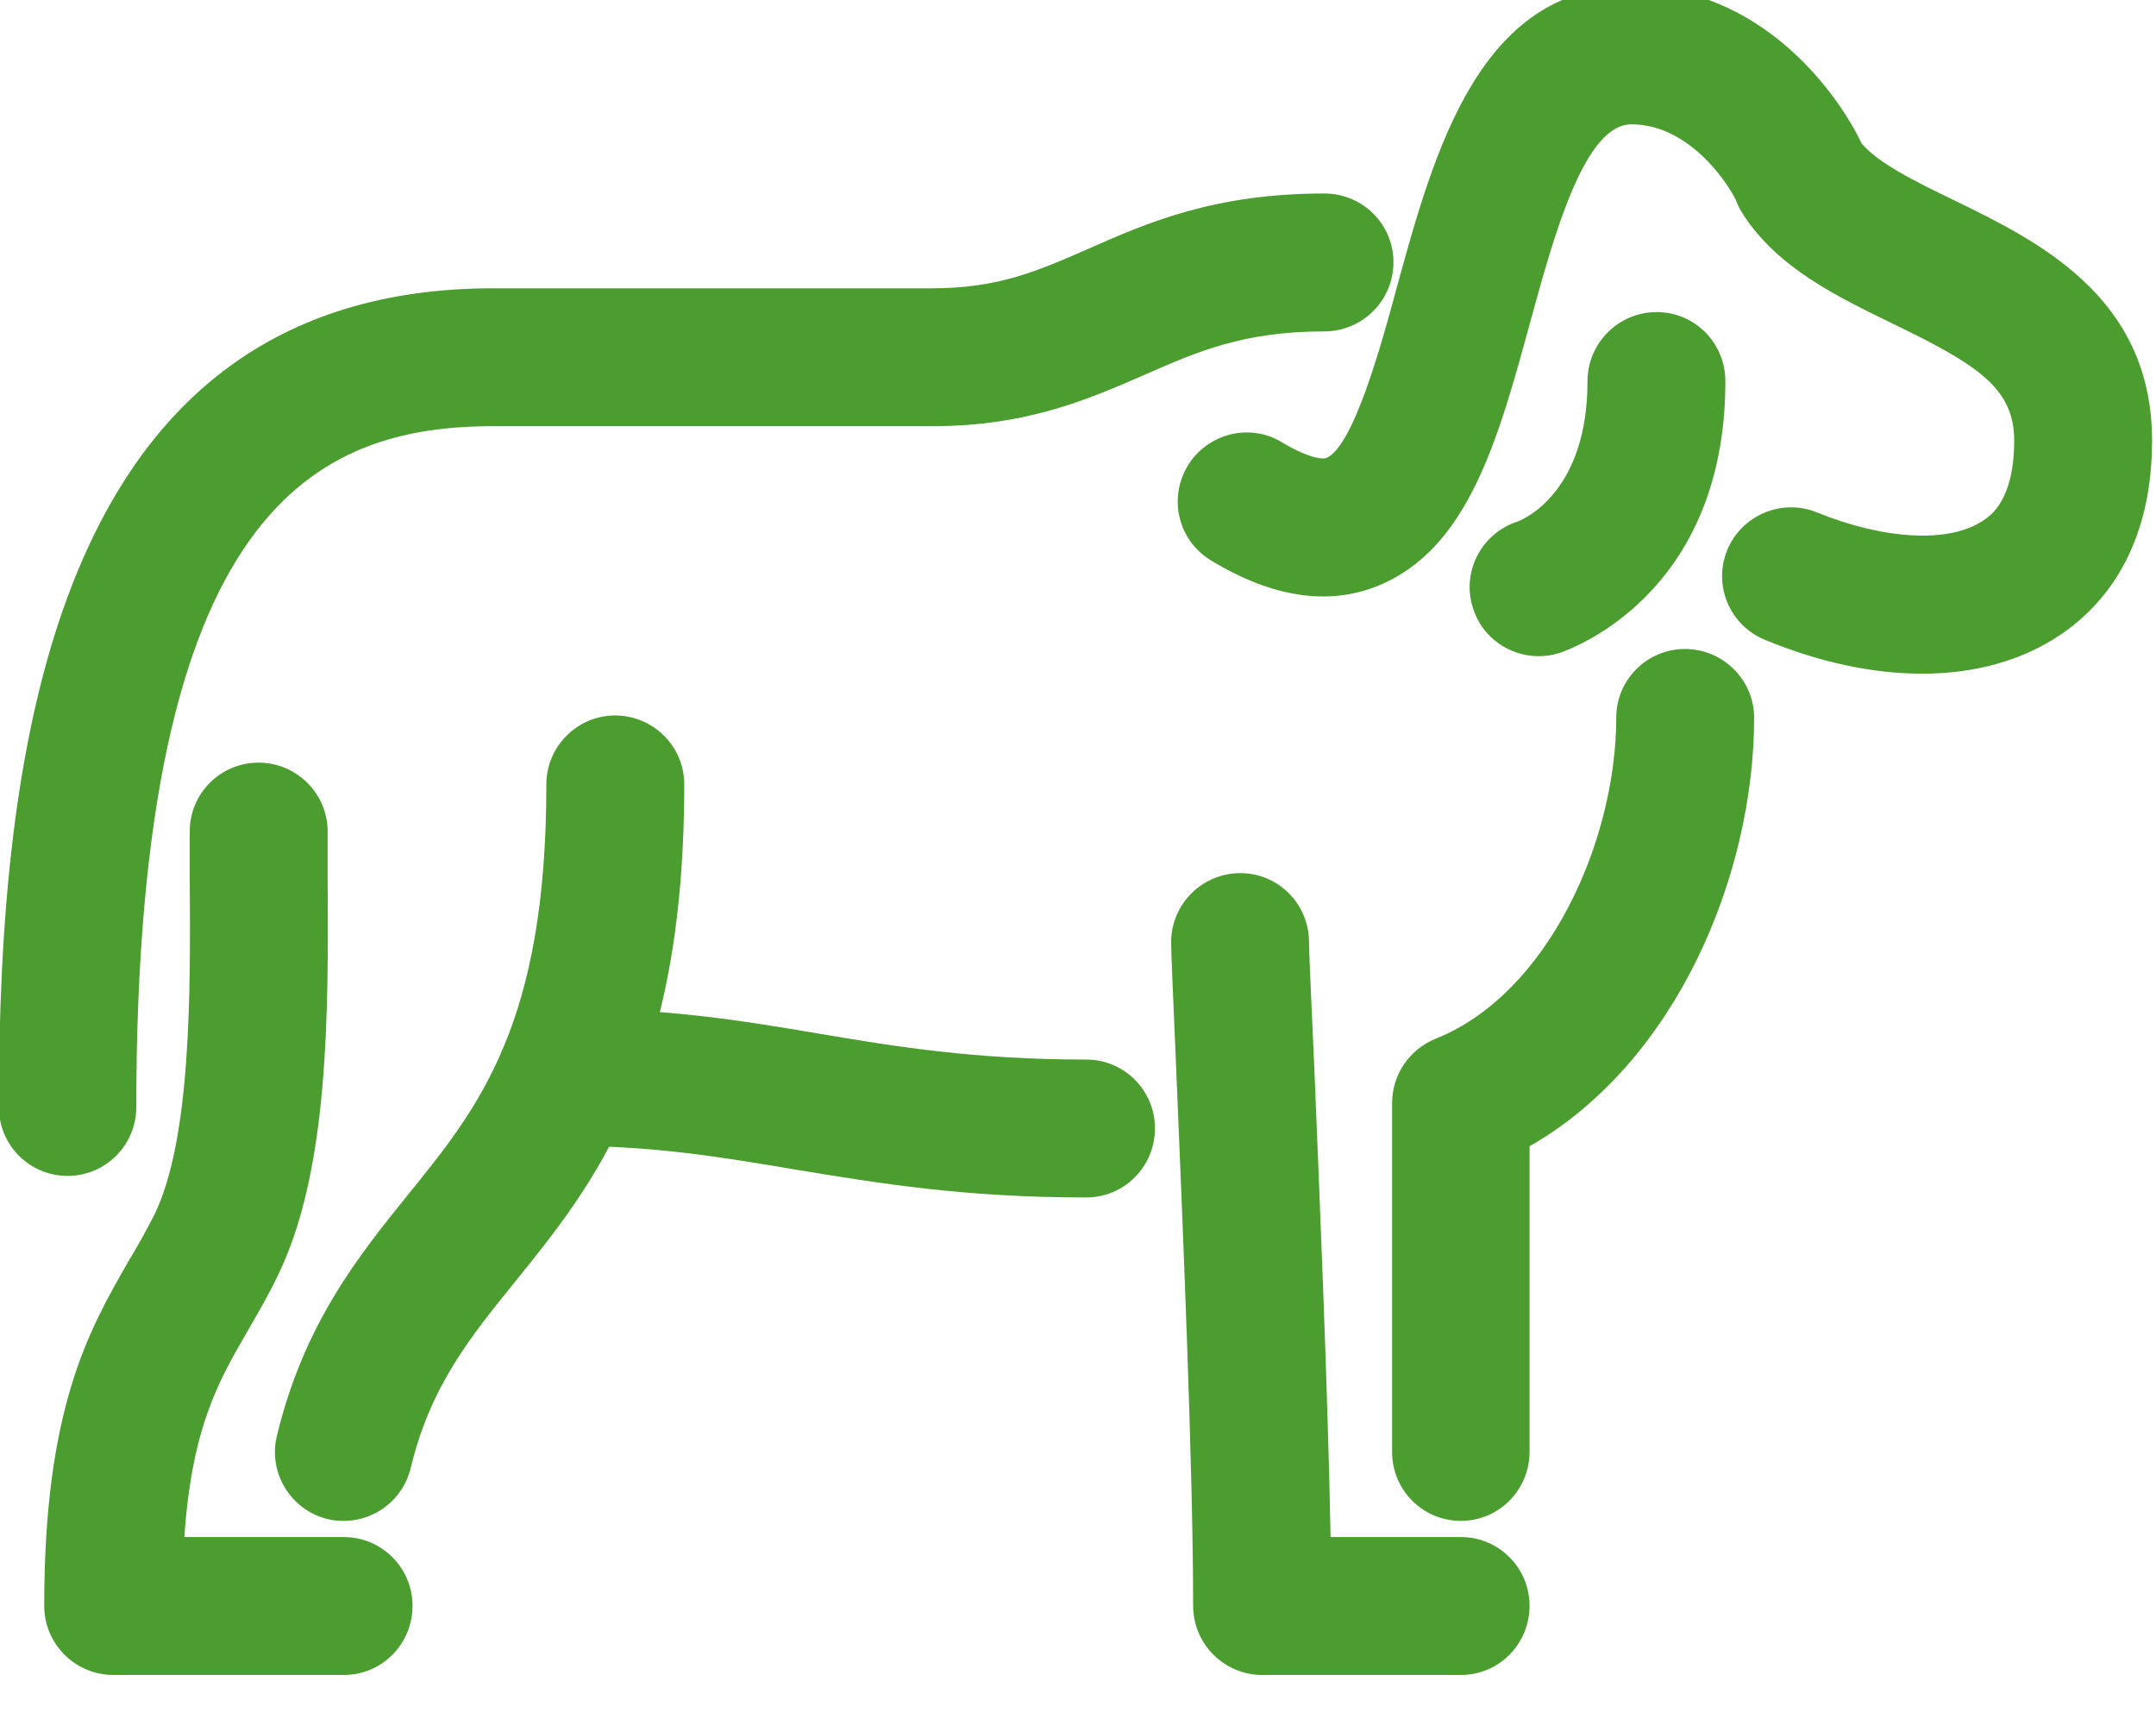
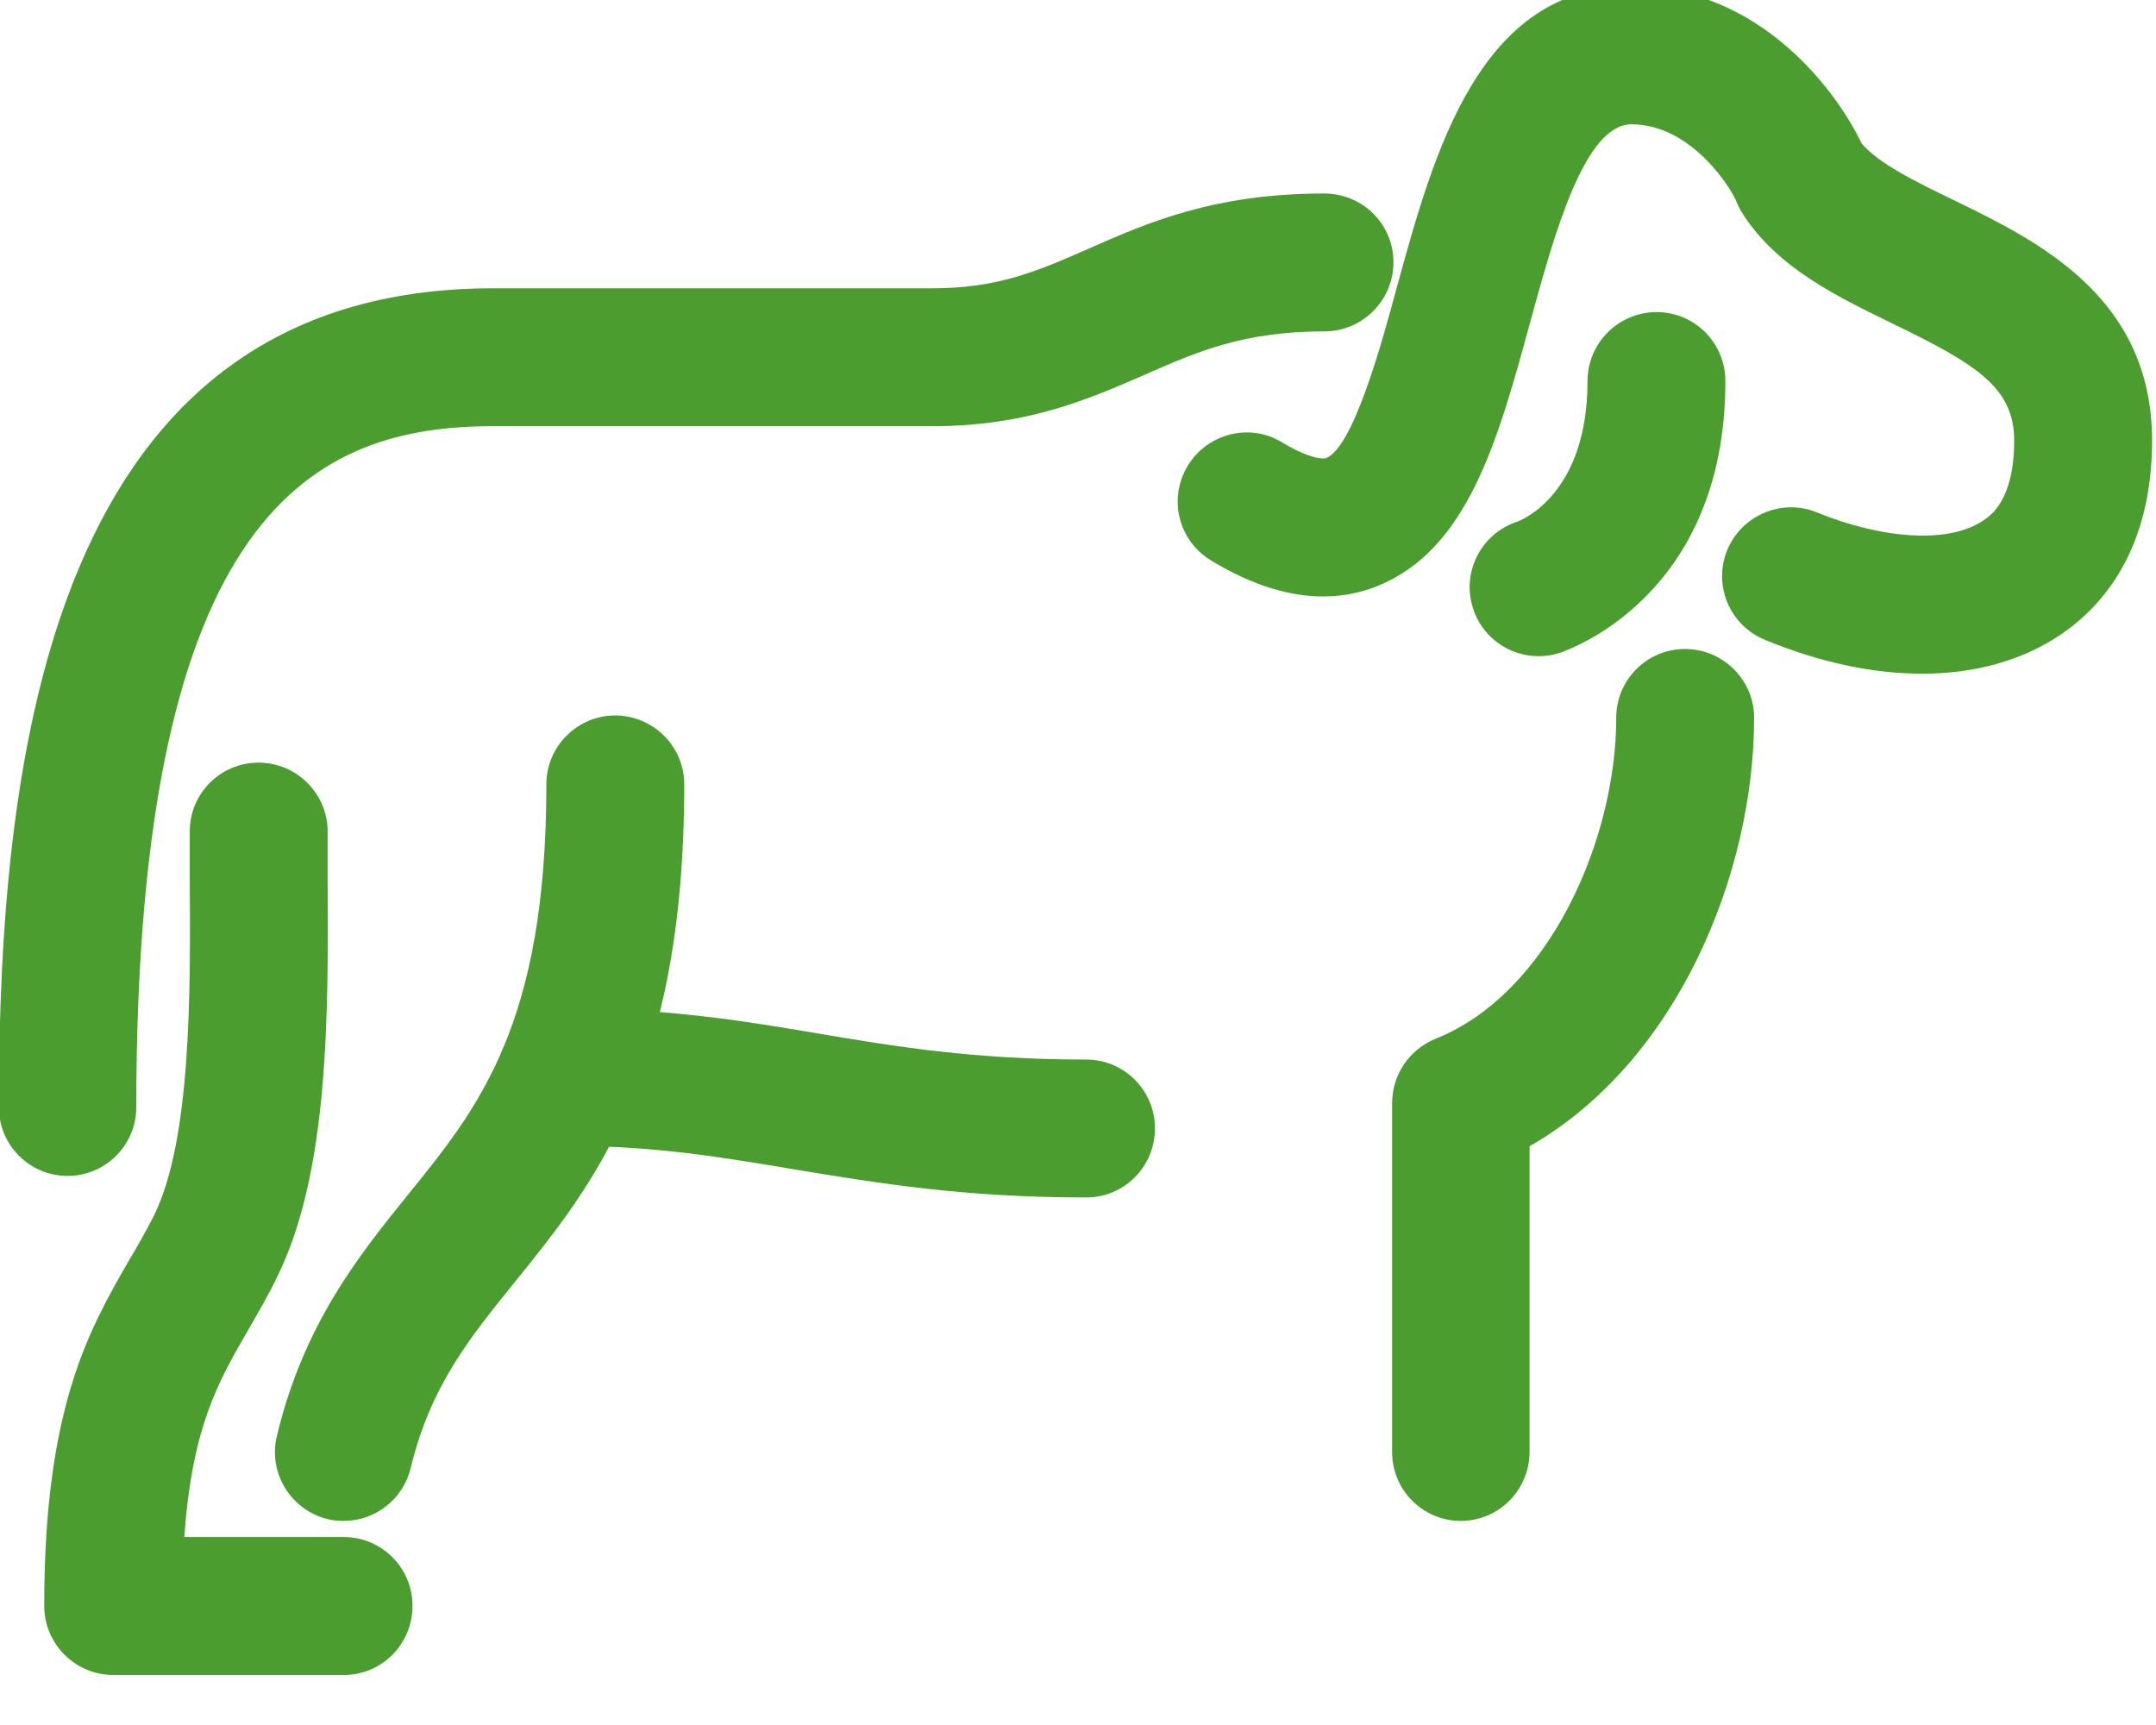
<svg xmlns="http://www.w3.org/2000/svg" width="100%" height="100%" viewBox="0 0 40 32" version="1.1" xml:space="preserve" style="fill-rule:evenodd;clip-rule:evenodd;stroke-linejoin:round;stroke-miterlimit:2;">
  <g transform="matrix(1,0,0,1,-506.326,-6216.57)">
    <g transform="matrix(8.333,0,0,8.333,0,0)">
      <g transform="matrix(1,0,0,1,64.014,747.962)">
-         <path d="M0,1.785L-0.442,1.785C-0.527,1.785 -0.596,1.716 -0.596,1.631C-0.596,1.323 -0.62,0.764 -0.634,0.429C-0.641,0.261 -0.645,0.18 -0.645,0.154C-0.645,0.069 -0.576,0 -0.491,0C-0.406,0 -0.338,0.069 -0.338,0.154C-0.338,0.174 -0.333,0.286 -0.327,0.416C-0.315,0.703 -0.296,1.156 -0.29,1.478L0,1.478C0.085,1.478 0.153,1.547 0.153,1.631C0.153,1.716 0.085,1.785 0,1.785" style="fill:rgb(76,157,47);fill-rule:nonzero;" />
-       </g>
+         </g>
      <g transform="matrix(1,0,0,1,64.014,747.463)">
        <path d="M0,1.941C-0.085,1.941 -0.153,1.872 -0.153,1.788L-0.153,1.011C-0.153,0.948 -0.115,0.892 -0.057,0.868C0.195,0.768 0.346,0.426 0.346,0.153C0.346,0.068 0.415,0 0.499,0C0.584,0 0.653,0.069 0.653,0.153C0.653,0.5 0.482,0.919 0.153,1.107L0.153,1.787C0.153,1.872 0.085,1.941 0,1.941" style="fill:rgb(76,157,47);fill-rule:nonzero;" />
      </g>
      <g transform="matrix(1,0,0,1,60.912,746.449)">
        <path d="M0,2.187C-0.085,2.187 -0.153,2.118 -0.153,2.034C-0.153,1.251 -0.039,0.211 0.948,0.211L1.926,0.211C2.073,0.211 2.161,0.172 2.273,0.123C2.404,0.065 2.553,0 2.798,0C2.883,0 2.952,0.068 2.952,0.153C2.952,0.238 2.883,0.307 2.798,0.307C2.618,0.307 2.515,0.352 2.397,0.404C2.275,0.457 2.137,0.518 1.926,0.518L0.948,0.518C0.555,0.518 0.153,0.698 0.153,2.034C0.153,2.118 0.085,2.187 0,2.187" style="fill:rgb(76,157,47);fill-rule:nonzero;" />
      </g>
      <g transform="matrix(1,0,0,1,65.041,745.988)">
        <path d="M0,1.53C-0.109,1.53 -0.228,1.505 -0.349,1.455C-0.428,1.423 -0.466,1.334 -0.434,1.255C-0.402,1.177 -0.312,1.139 -0.234,1.171C-0.084,1.232 0.061,1.24 0.136,1.189C0.153,1.178 0.205,1.143 0.205,1.011C0.205,0.894 0.123,0.842 -0.065,0.751C-0.19,0.69 -0.319,0.628 -0.397,0.51C-0.403,0.5 -0.409,0.491 -0.413,0.48C-0.421,0.457 -0.51,0.307 -0.647,0.307C-0.752,0.307 -0.819,0.552 -0.873,0.749C-0.944,1.009 -1.011,1.254 -1.213,1.335C-1.323,1.379 -1.448,1.36 -1.583,1.278C-1.656,1.234 -1.679,1.14 -1.635,1.067C-1.591,0.995 -1.497,0.971 -1.425,1.015C-1.367,1.05 -1.335,1.053 -1.327,1.05C-1.267,1.026 -1.205,0.802 -1.169,0.668C-1.087,0.37 -0.986,0 -0.647,0C-0.358,0 -0.187,0.239 -0.135,0.349C-0.099,0.393 -0.014,0.435 0.069,0.475C0.256,0.566 0.512,0.69 0.512,1.011C0.512,1.255 0.401,1.381 0.307,1.444C0.222,1.501 0.117,1.53 0,1.53" style="fill:rgb(76,157,47);fill-rule:nonzero;" />
      </g>
      <g transform="matrix(1,0,0,1,61.527,747.716)">
        <path d="M0,2.031L-0.513,2.031C-0.598,2.031 -0.667,1.962 -0.667,1.877C-0.667,1.436 -0.567,1.263 -0.48,1.111C-0.46,1.078 -0.441,1.044 -0.422,1.007C-0.34,0.839 -0.341,0.514 -0.343,0.254L-0.343,0.153C-0.343,0.068 -0.274,0 -0.19,0C-0.105,0 -0.036,0.069 -0.036,0.153L-0.036,0.252C-0.034,0.56 -0.033,0.909 -0.147,1.142C-0.168,1.186 -0.191,1.225 -0.214,1.265C-0.28,1.379 -0.338,1.48 -0.355,1.724L0,1.724C0.085,1.724 0.153,1.793 0.153,1.877C0.153,1.962 0.085,2.031 0,2.031" style="fill:rgb(76,157,47);fill-rule:nonzero;" />
      </g>
      <g transform="matrix(1,0,0,1,61.527,747.611)">
        <path d="M0,1.793C-0.012,1.793 -0.024,1.792 -0.036,1.789C-0.118,1.769 -0.169,1.686 -0.149,1.604C-0.089,1.354 0.034,1.202 0.142,1.068C0.301,0.872 0.451,0.687 0.451,0.153C0.451,0.069 0.52,0 0.604,0C0.689,0 0.758,0.069 0.758,0.153C0.758,0.796 0.557,1.043 0.381,1.261C0.28,1.386 0.193,1.493 0.149,1.675C0.132,1.746 0.069,1.793 0,1.793" style="fill:rgb(76,157,47);fill-rule:nonzero;" />
      </g>
      <g transform="matrix(1,0,0,1,63.18,748.263)">
        <path d="M0,0.421C-0.274,0.421 -0.464,0.389 -0.647,0.359C-0.808,0.332 -0.959,0.306 -1.158,0.306C-1.243,0.306 -1.312,0.238 -1.312,0.153C-1.312,0.068 -1.243,0 -1.158,0C-0.933,0 -0.762,0.028 -0.597,0.056C-0.426,0.085 -0.249,0.114 0,0.114C0.085,0.114 0.153,0.183 0.153,0.267C0.153,0.352 0.085,0.421 0,0.421" style="fill:rgb(76,157,47);fill-rule:nonzero;" />
      </g>
      <g transform="matrix(1,0,0,1,64.187,746.713)">
        <path d="M0,0.766C-0.065,0.766 -0.126,0.724 -0.146,0.659C-0.172,0.578 -0.127,0.492 -0.046,0.466C-0.033,0.461 0.109,0.401 0.109,0.154C0.109,0.069 0.178,0 0.263,0C0.348,0 0.416,0.069 0.416,0.154C0.416,0.636 0.061,0.754 0.046,0.759C0.031,0.764 0.015,0.766 0,0.766" style="fill:rgb(76,157,47);fill-rule:nonzero;" />
      </g>
    </g>
  </g>
</svg>